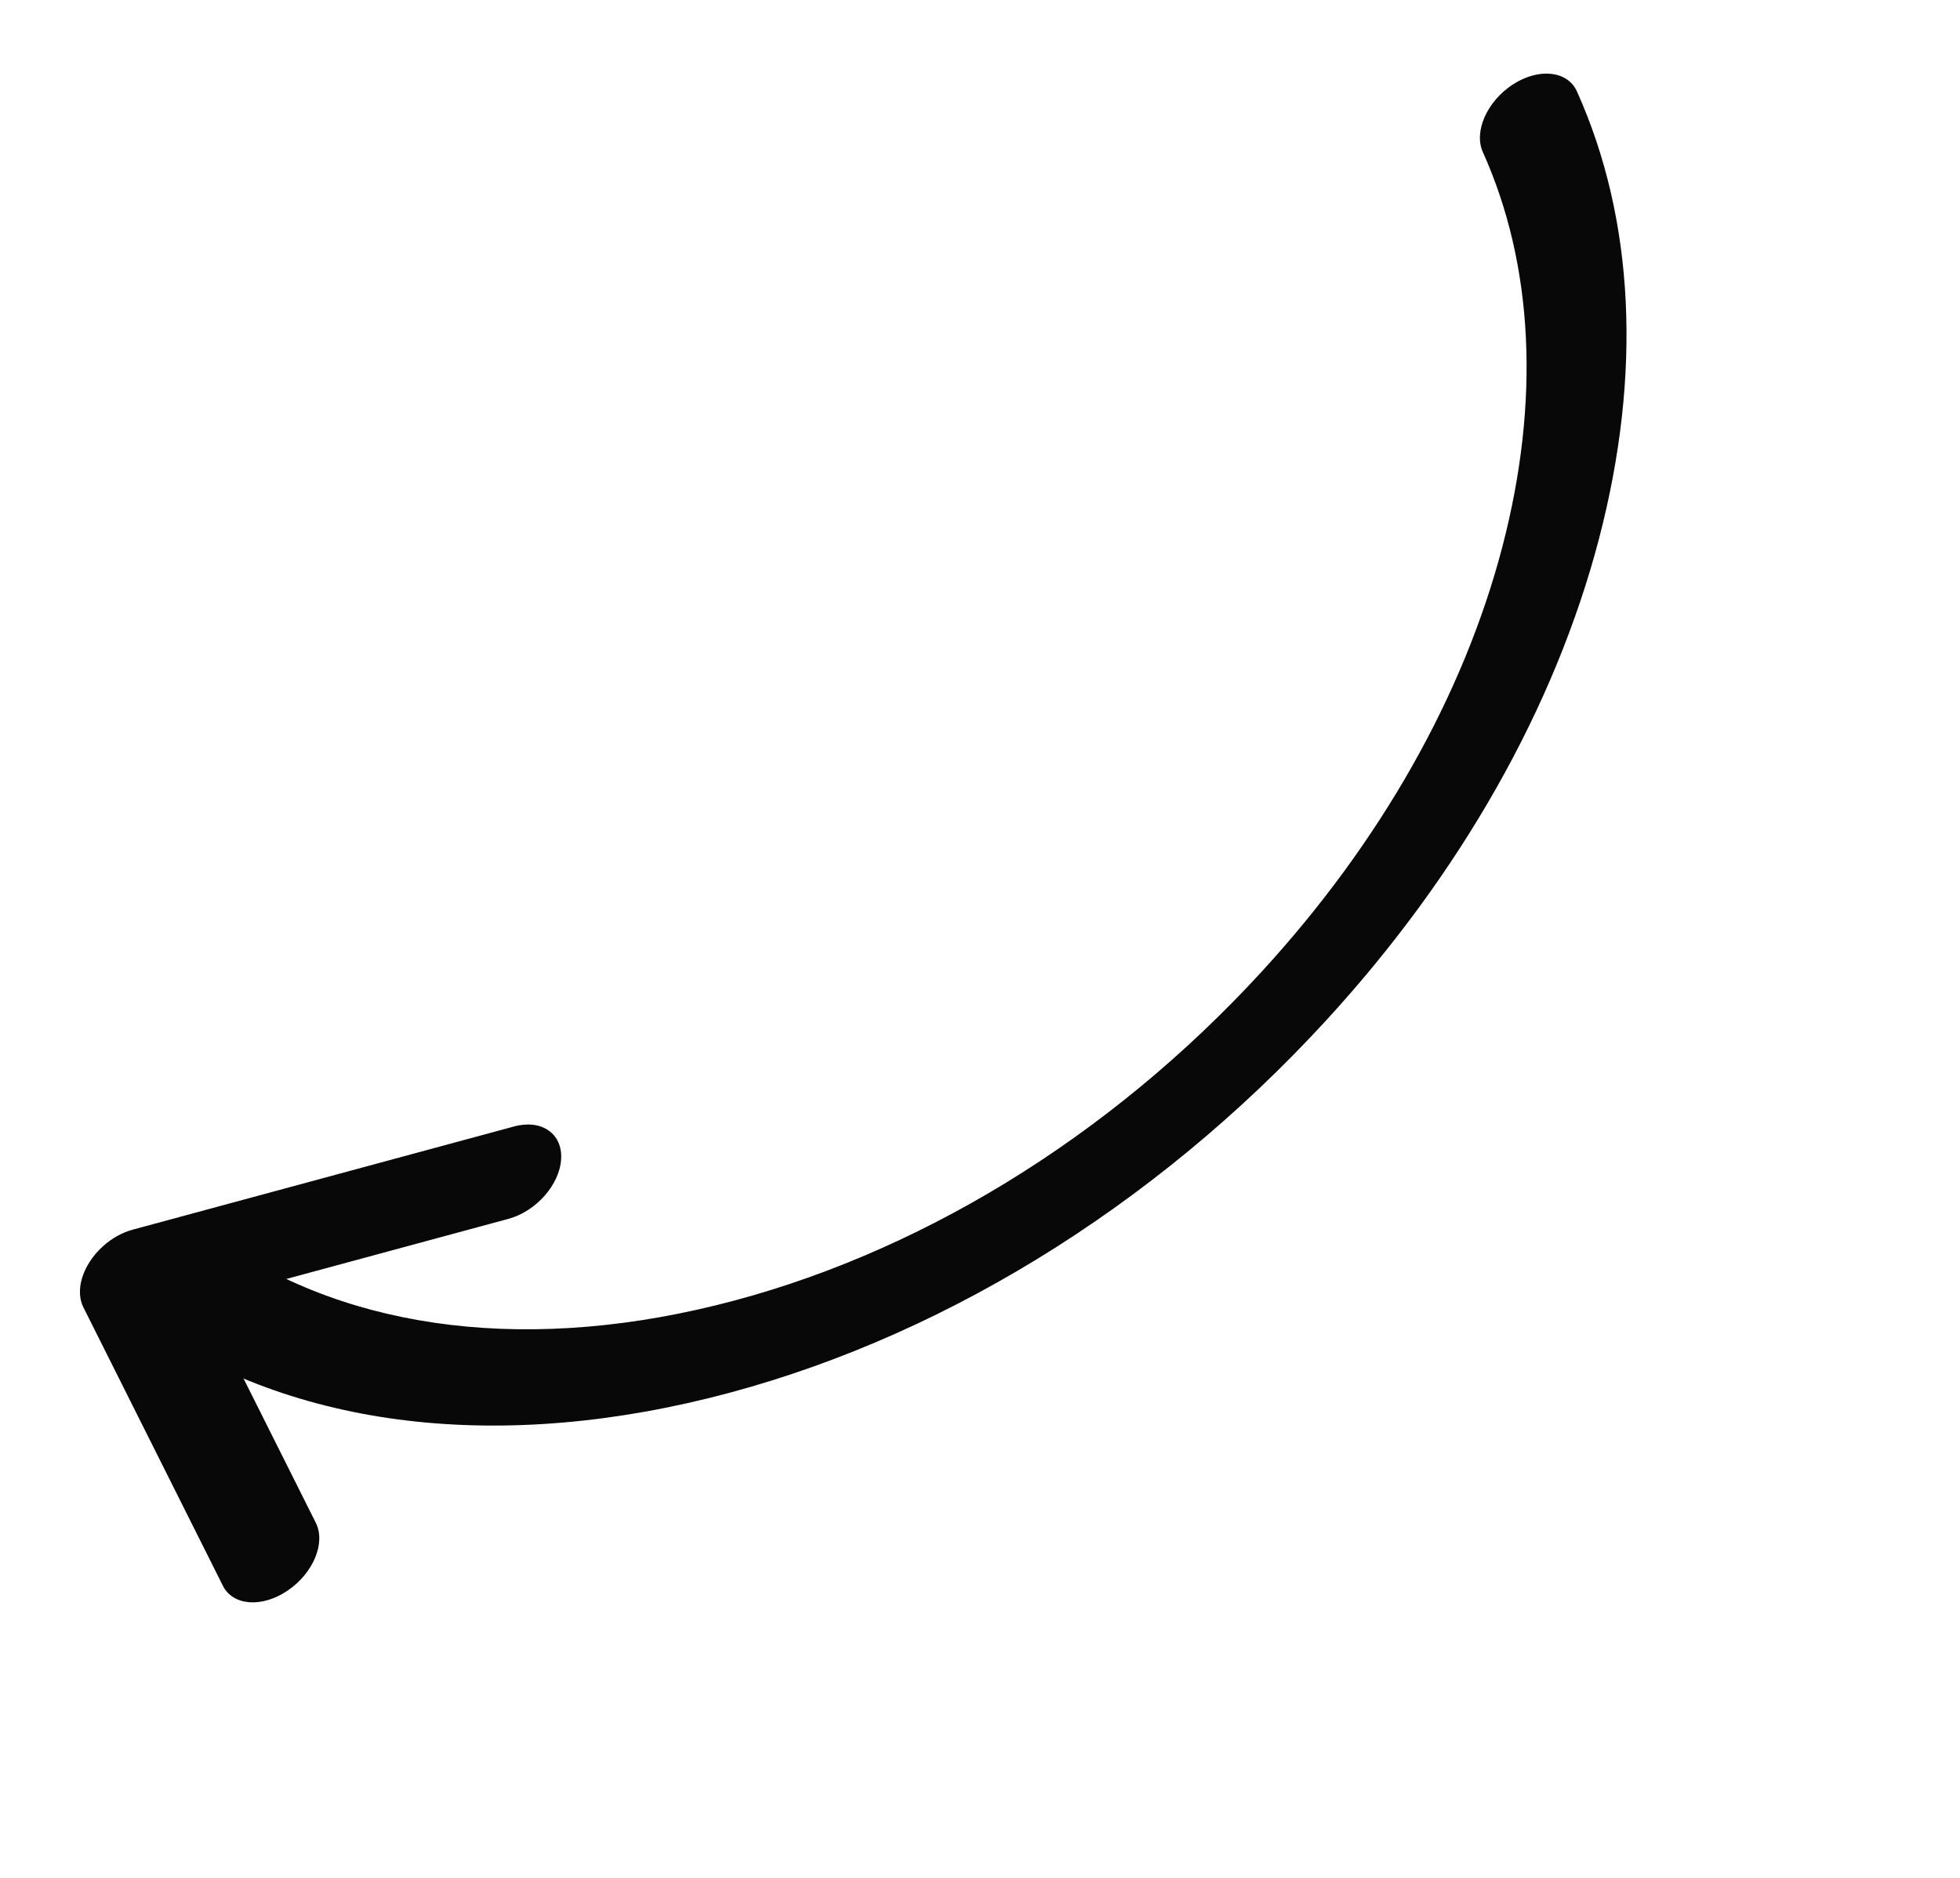
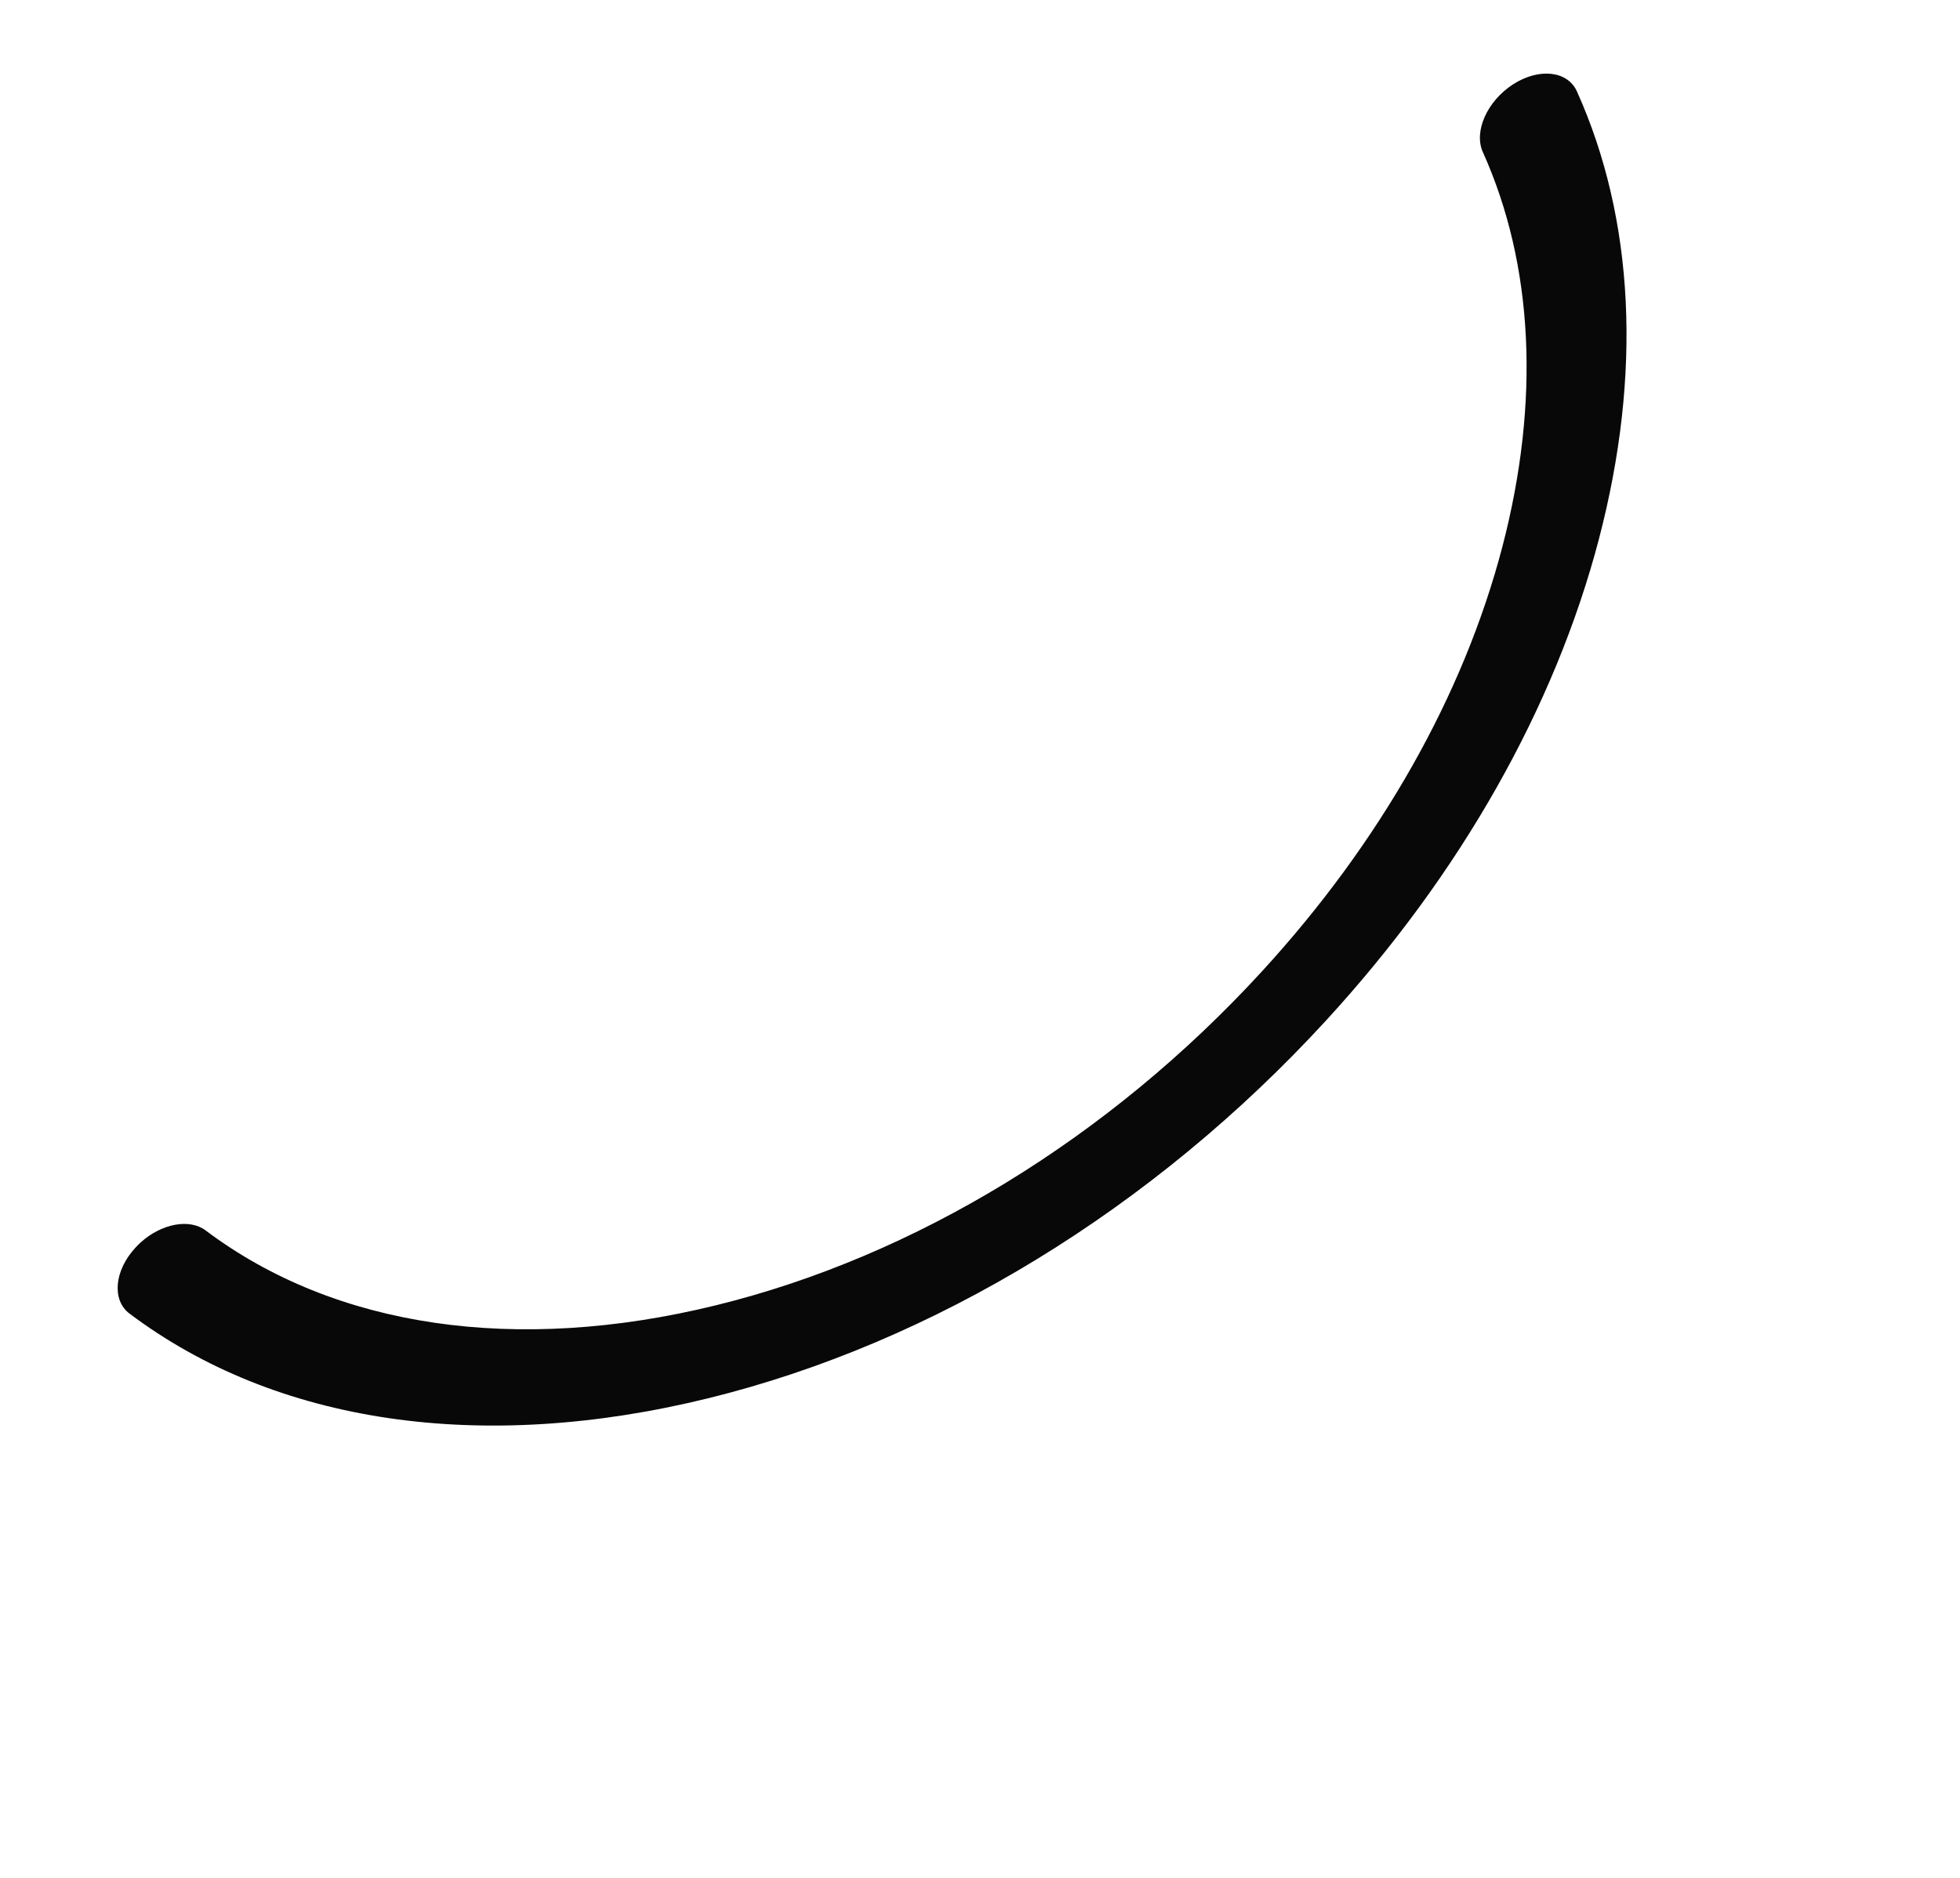
<svg xmlns="http://www.w3.org/2000/svg" width="24" height="23" viewBox="0 0 24 23" fill="none">
  <path d="M1.726 15.214C1.702 15.235 1.679 15.258 1.657 15.283C1.399 15.563 1.367 15.924 1.586 16.089C3.38 17.438 5.894 17.807 8.663 17.128C11.432 16.449 14.123 14.804 16.241 12.495C17.886 10.701 19.04 8.662 19.58 6.597C20.107 4.579 20.014 2.685 19.309 1.119C19.195 0.867 18.846 0.828 18.527 1.033C18.209 1.239 18.044 1.61 18.157 1.862C18.779 3.244 18.861 4.916 18.396 6.698C17.92 8.519 16.901 10.318 15.45 11.9C13.582 13.937 11.207 15.389 8.763 15.988C6.32 16.587 4.102 16.262 2.519 15.071C2.32 14.921 1.98 14.987 1.726 15.214Z" fill="#090808" />
-   <path d="M1.264 15.261C1.199 15.319 1.141 15.386 1.095 15.46C0.973 15.652 0.945 15.86 1.021 16.012L2.729 19.422C2.852 19.668 3.207 19.695 3.521 19.482C3.836 19.27 3.991 18.897 3.867 18.651L2.507 15.935L6.227 14.928C6.565 14.836 6.853 14.509 6.871 14.197C6.89 13.884 6.631 13.705 6.294 13.797L1.624 15.061C1.495 15.096 1.369 15.167 1.264 15.261Z" fill="#090808" />
</svg>